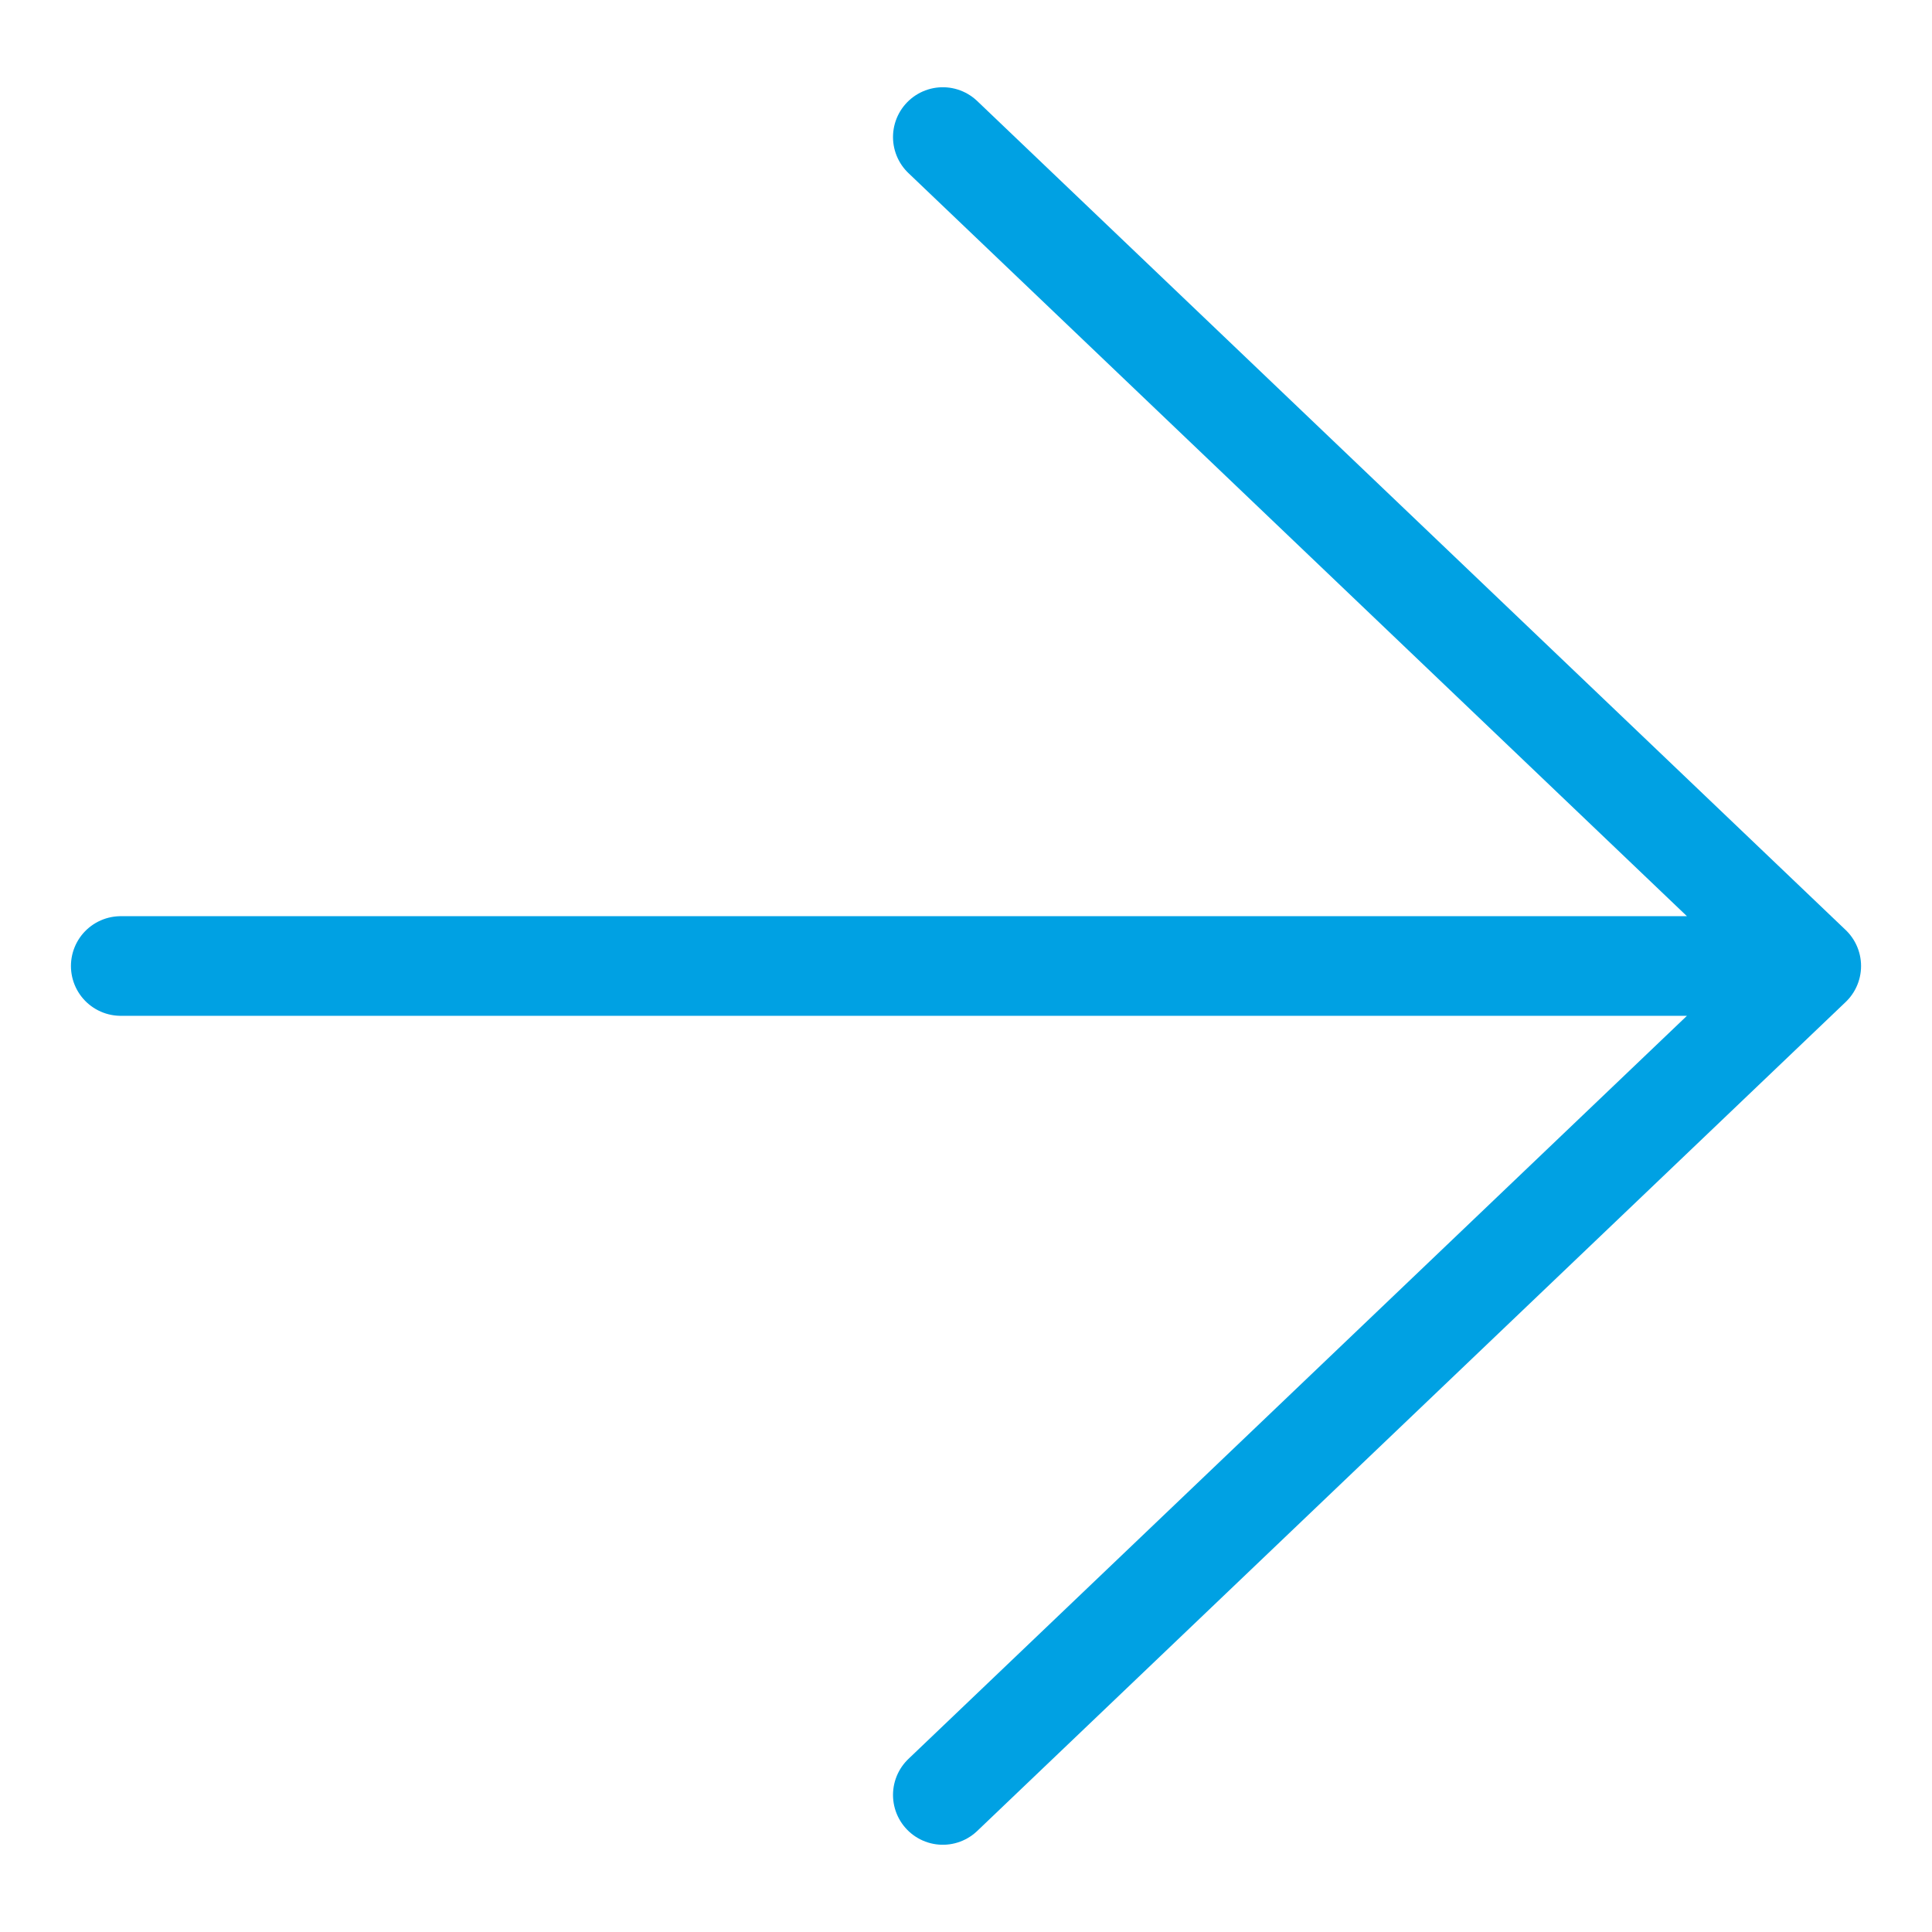
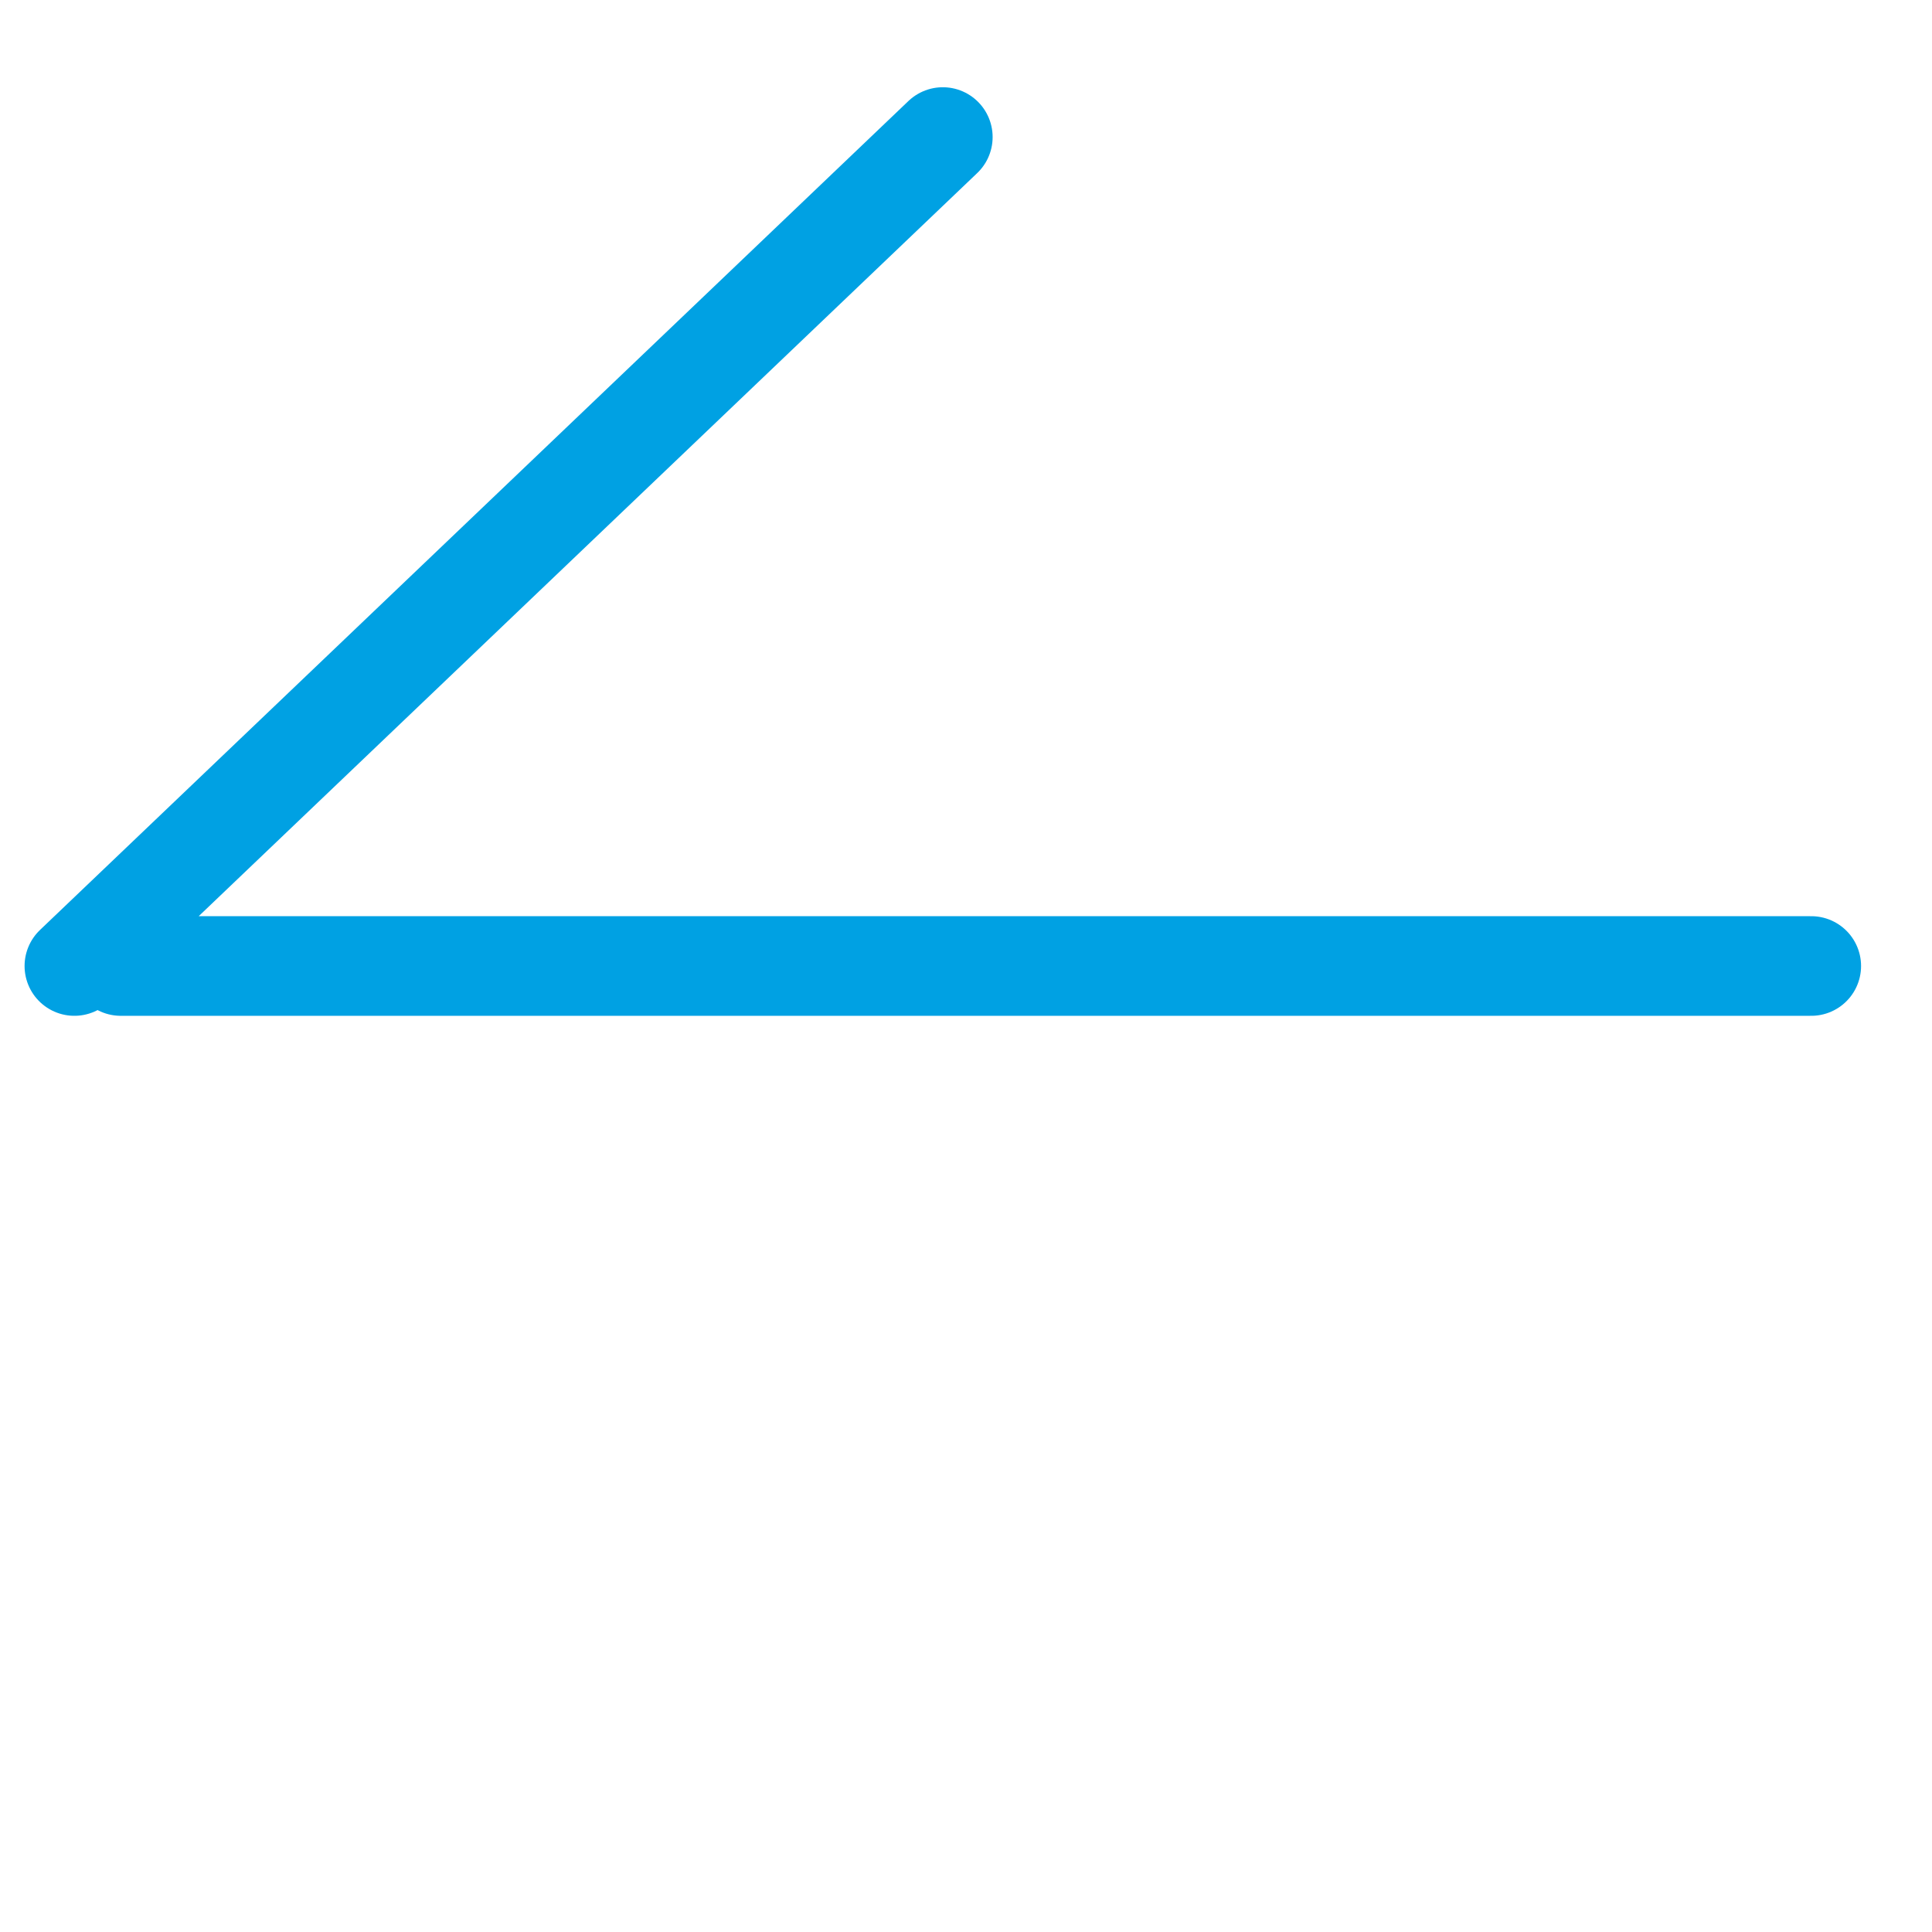
<svg xmlns="http://www.w3.org/2000/svg" width="16" height="16" fill="none">
-   <path d="M7.808 1.135L15 8l-7.192 6.865M15 8H1" stroke="#00A1E3" stroke-width=".825" stroke-linecap="round" stroke-linejoin="round" />
+   <path d="M7.808 1.135l-7.192 6.865M15 8H1" stroke="#00A1E3" stroke-width=".825" stroke-linecap="round" stroke-linejoin="round" />
</svg>